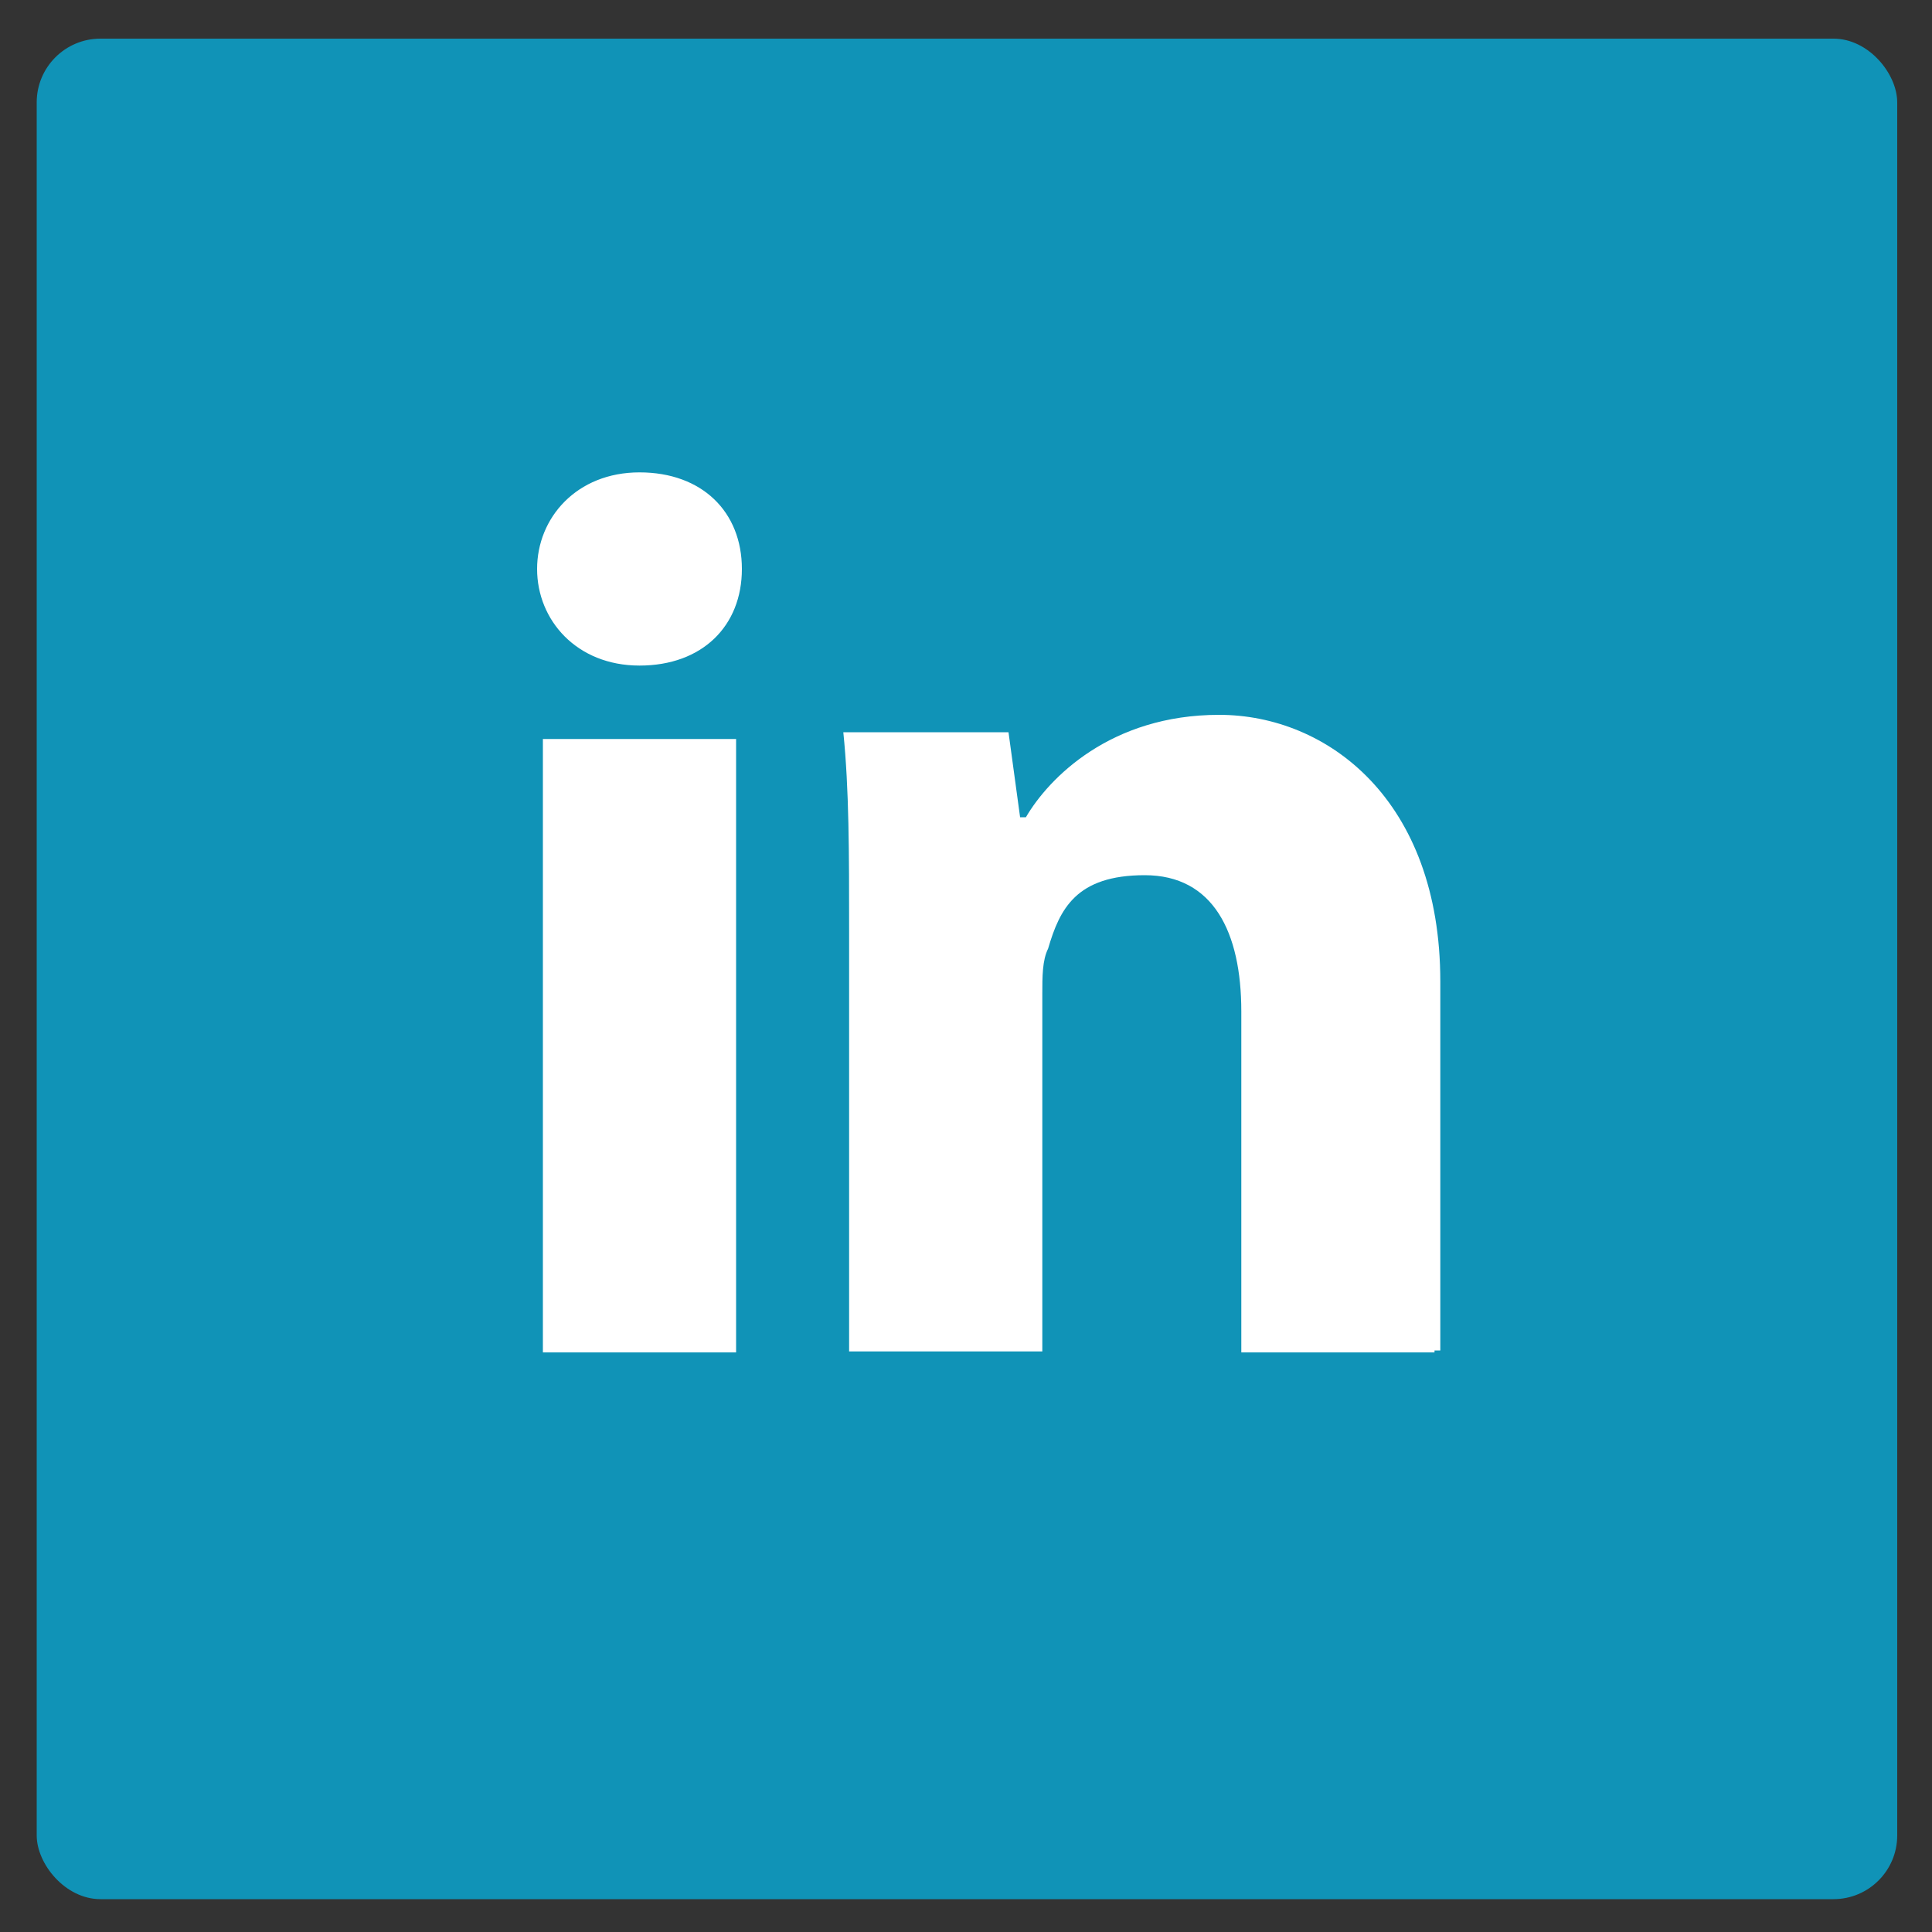
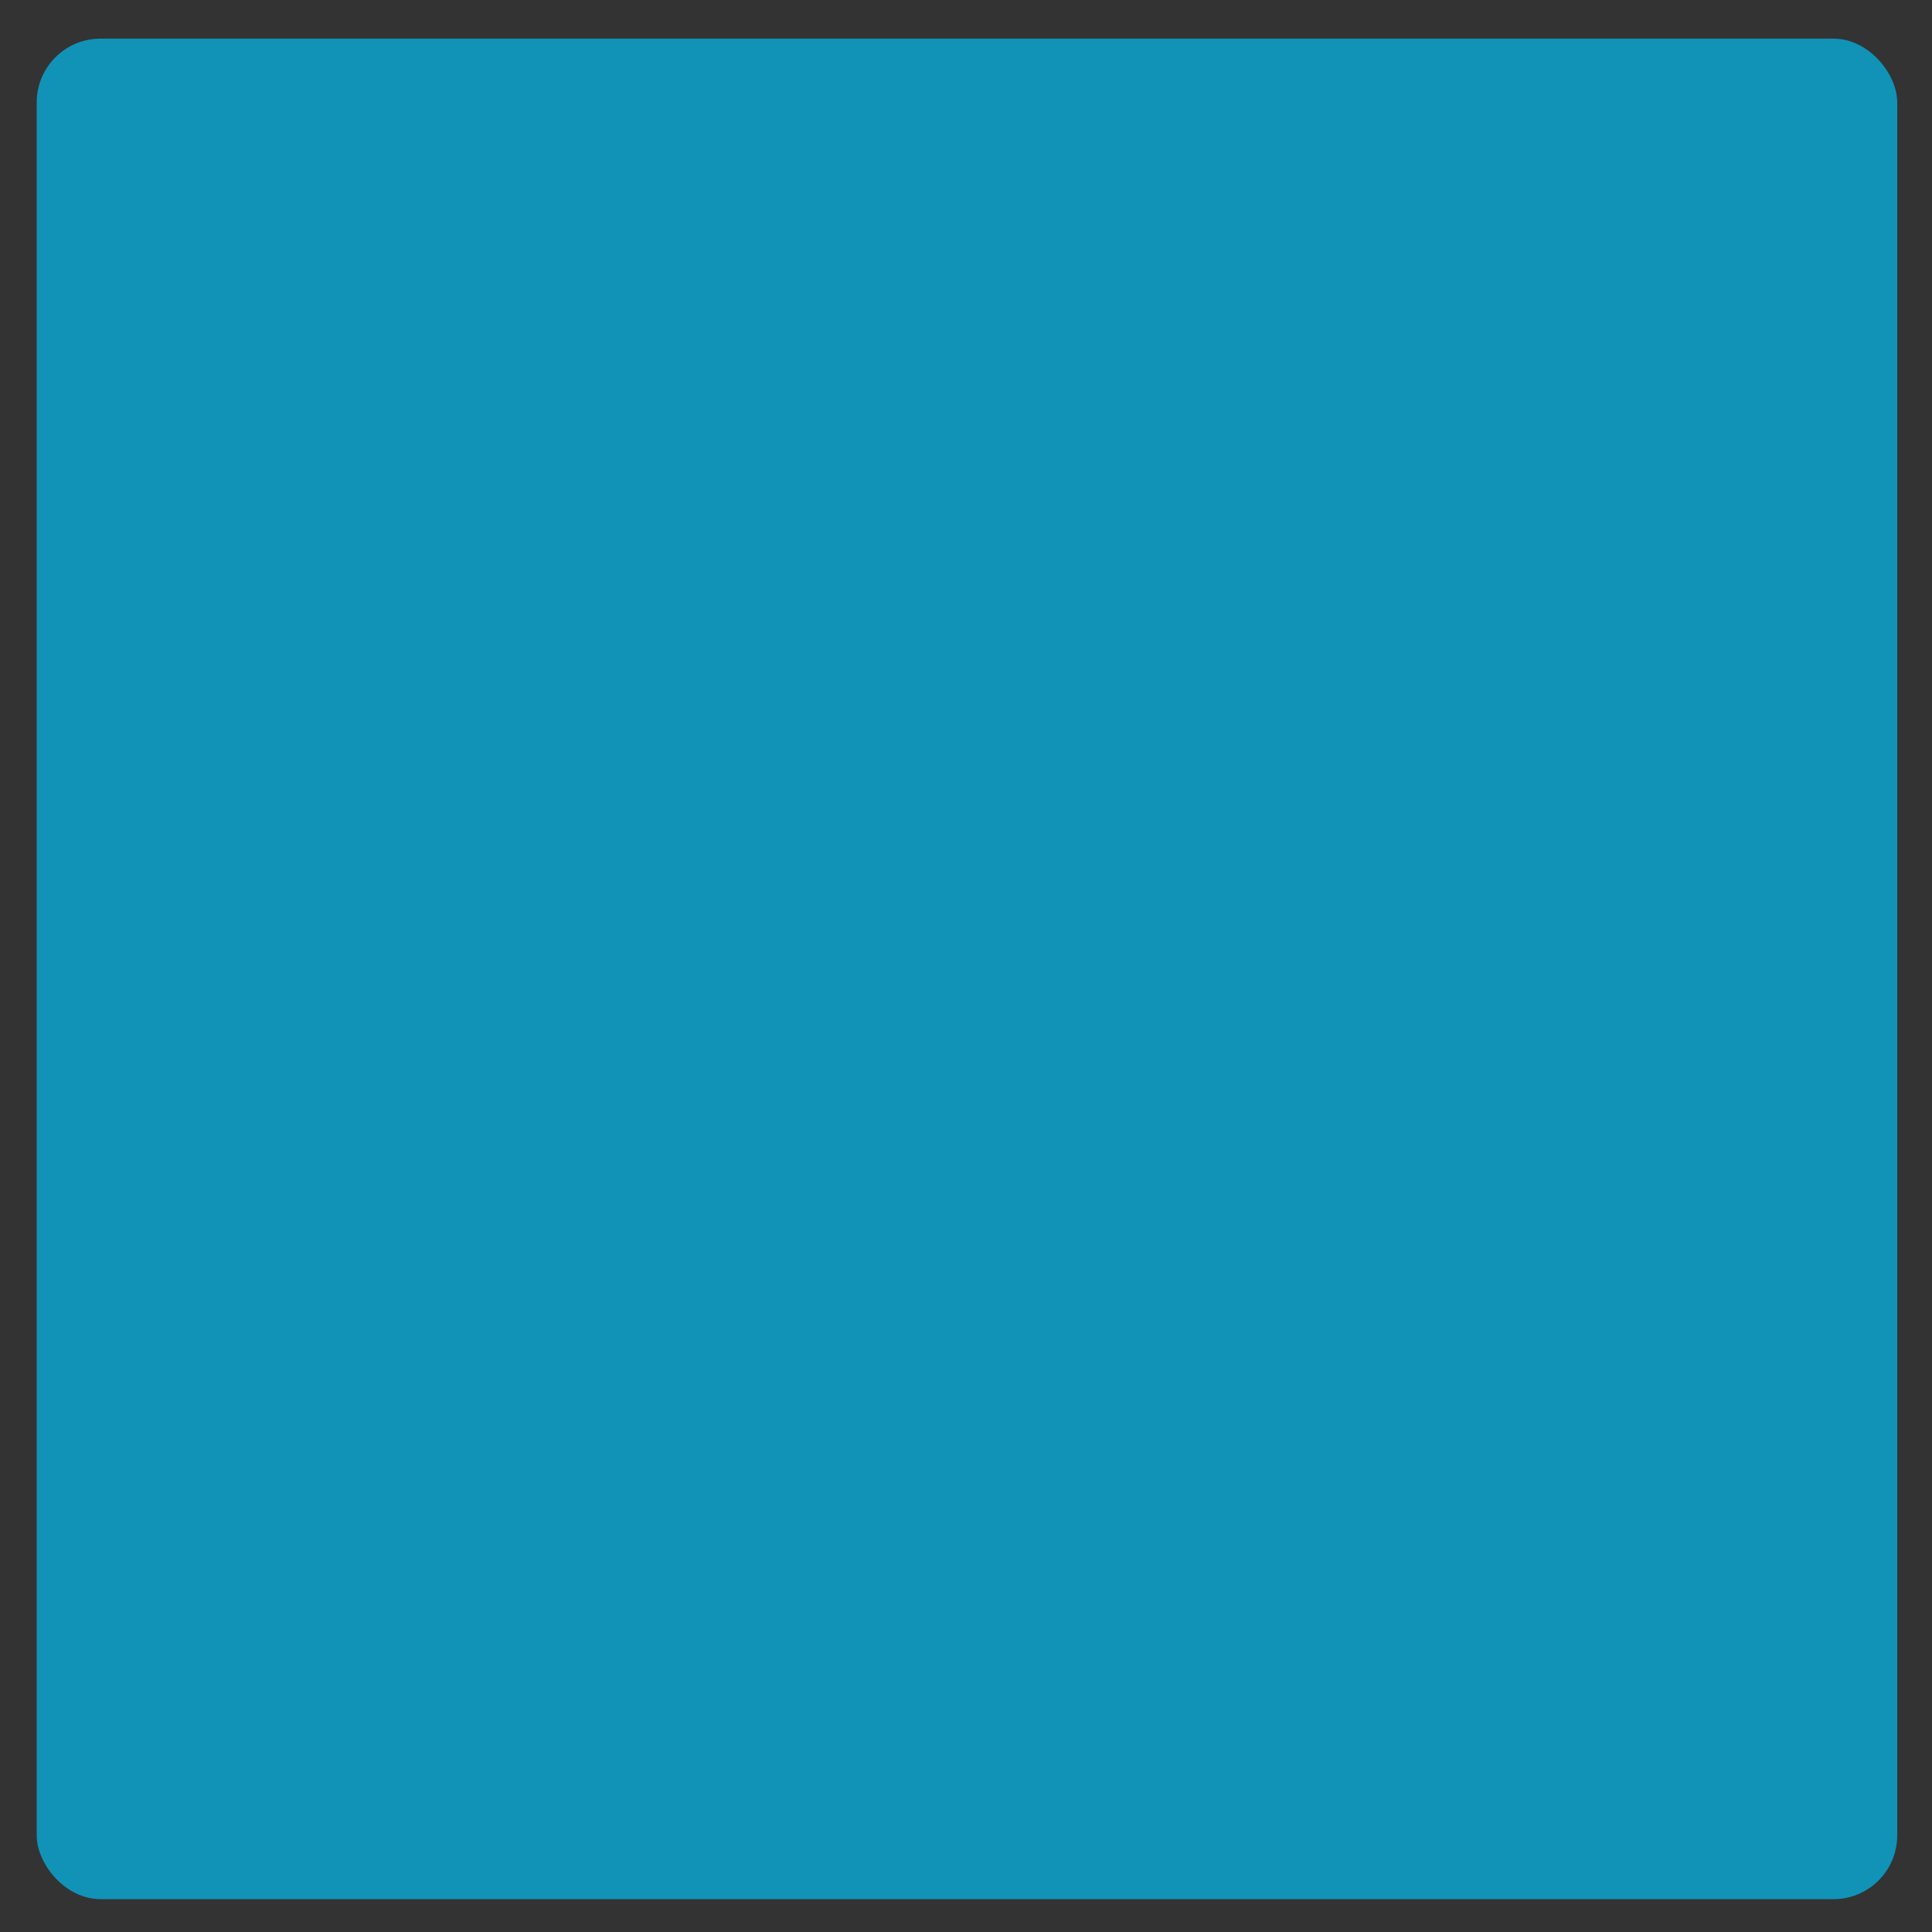
<svg xmlns="http://www.w3.org/2000/svg" id="Layer_1" data-name="Layer 1" version="1.1" viewBox="0 0 200 200">
  <rect x="0" y="0" width="200" height="200" fill="#333333" stroke="none" />
  <defs>
    <style>
      .cls-1 {
        fill: #1093b7;
      }

      .cls-1, .cls-2 {
        stroke-width: 0px;
      }

      .cls-2 {
        fill: #fff;
      }
    </style>
  </defs>
  <rect class="cls-1" x="3.8" y="4" width="192.6" height="192.6" rx="6.6" ry="6.6" />
-   <path class="cls-2" d="M76.2,140h-20v-63.5h20v63.5ZM66.2,68.9c-6.5,0-10.6-4.7-10.6-10s4.1-10,10.6-10,10.6,4.1,10.6,10-4.1,10-10.6,10ZM148.5,140h-20v-35.3c0-8.2-2.9-14.1-10-14.1s-8.8,3.5-10,7.6c-.6,1.2-.6,2.9-.6,4.7v37h-20v-43.5c0-8.2,0-14.7-.6-20.6h17.1l1.2,8.8h.6c2.4-4.1,8.8-10.6,20-10.6s22.9,8.8,22.9,27.6v38.2s-.6,0-.6,0Z" />
</svg>